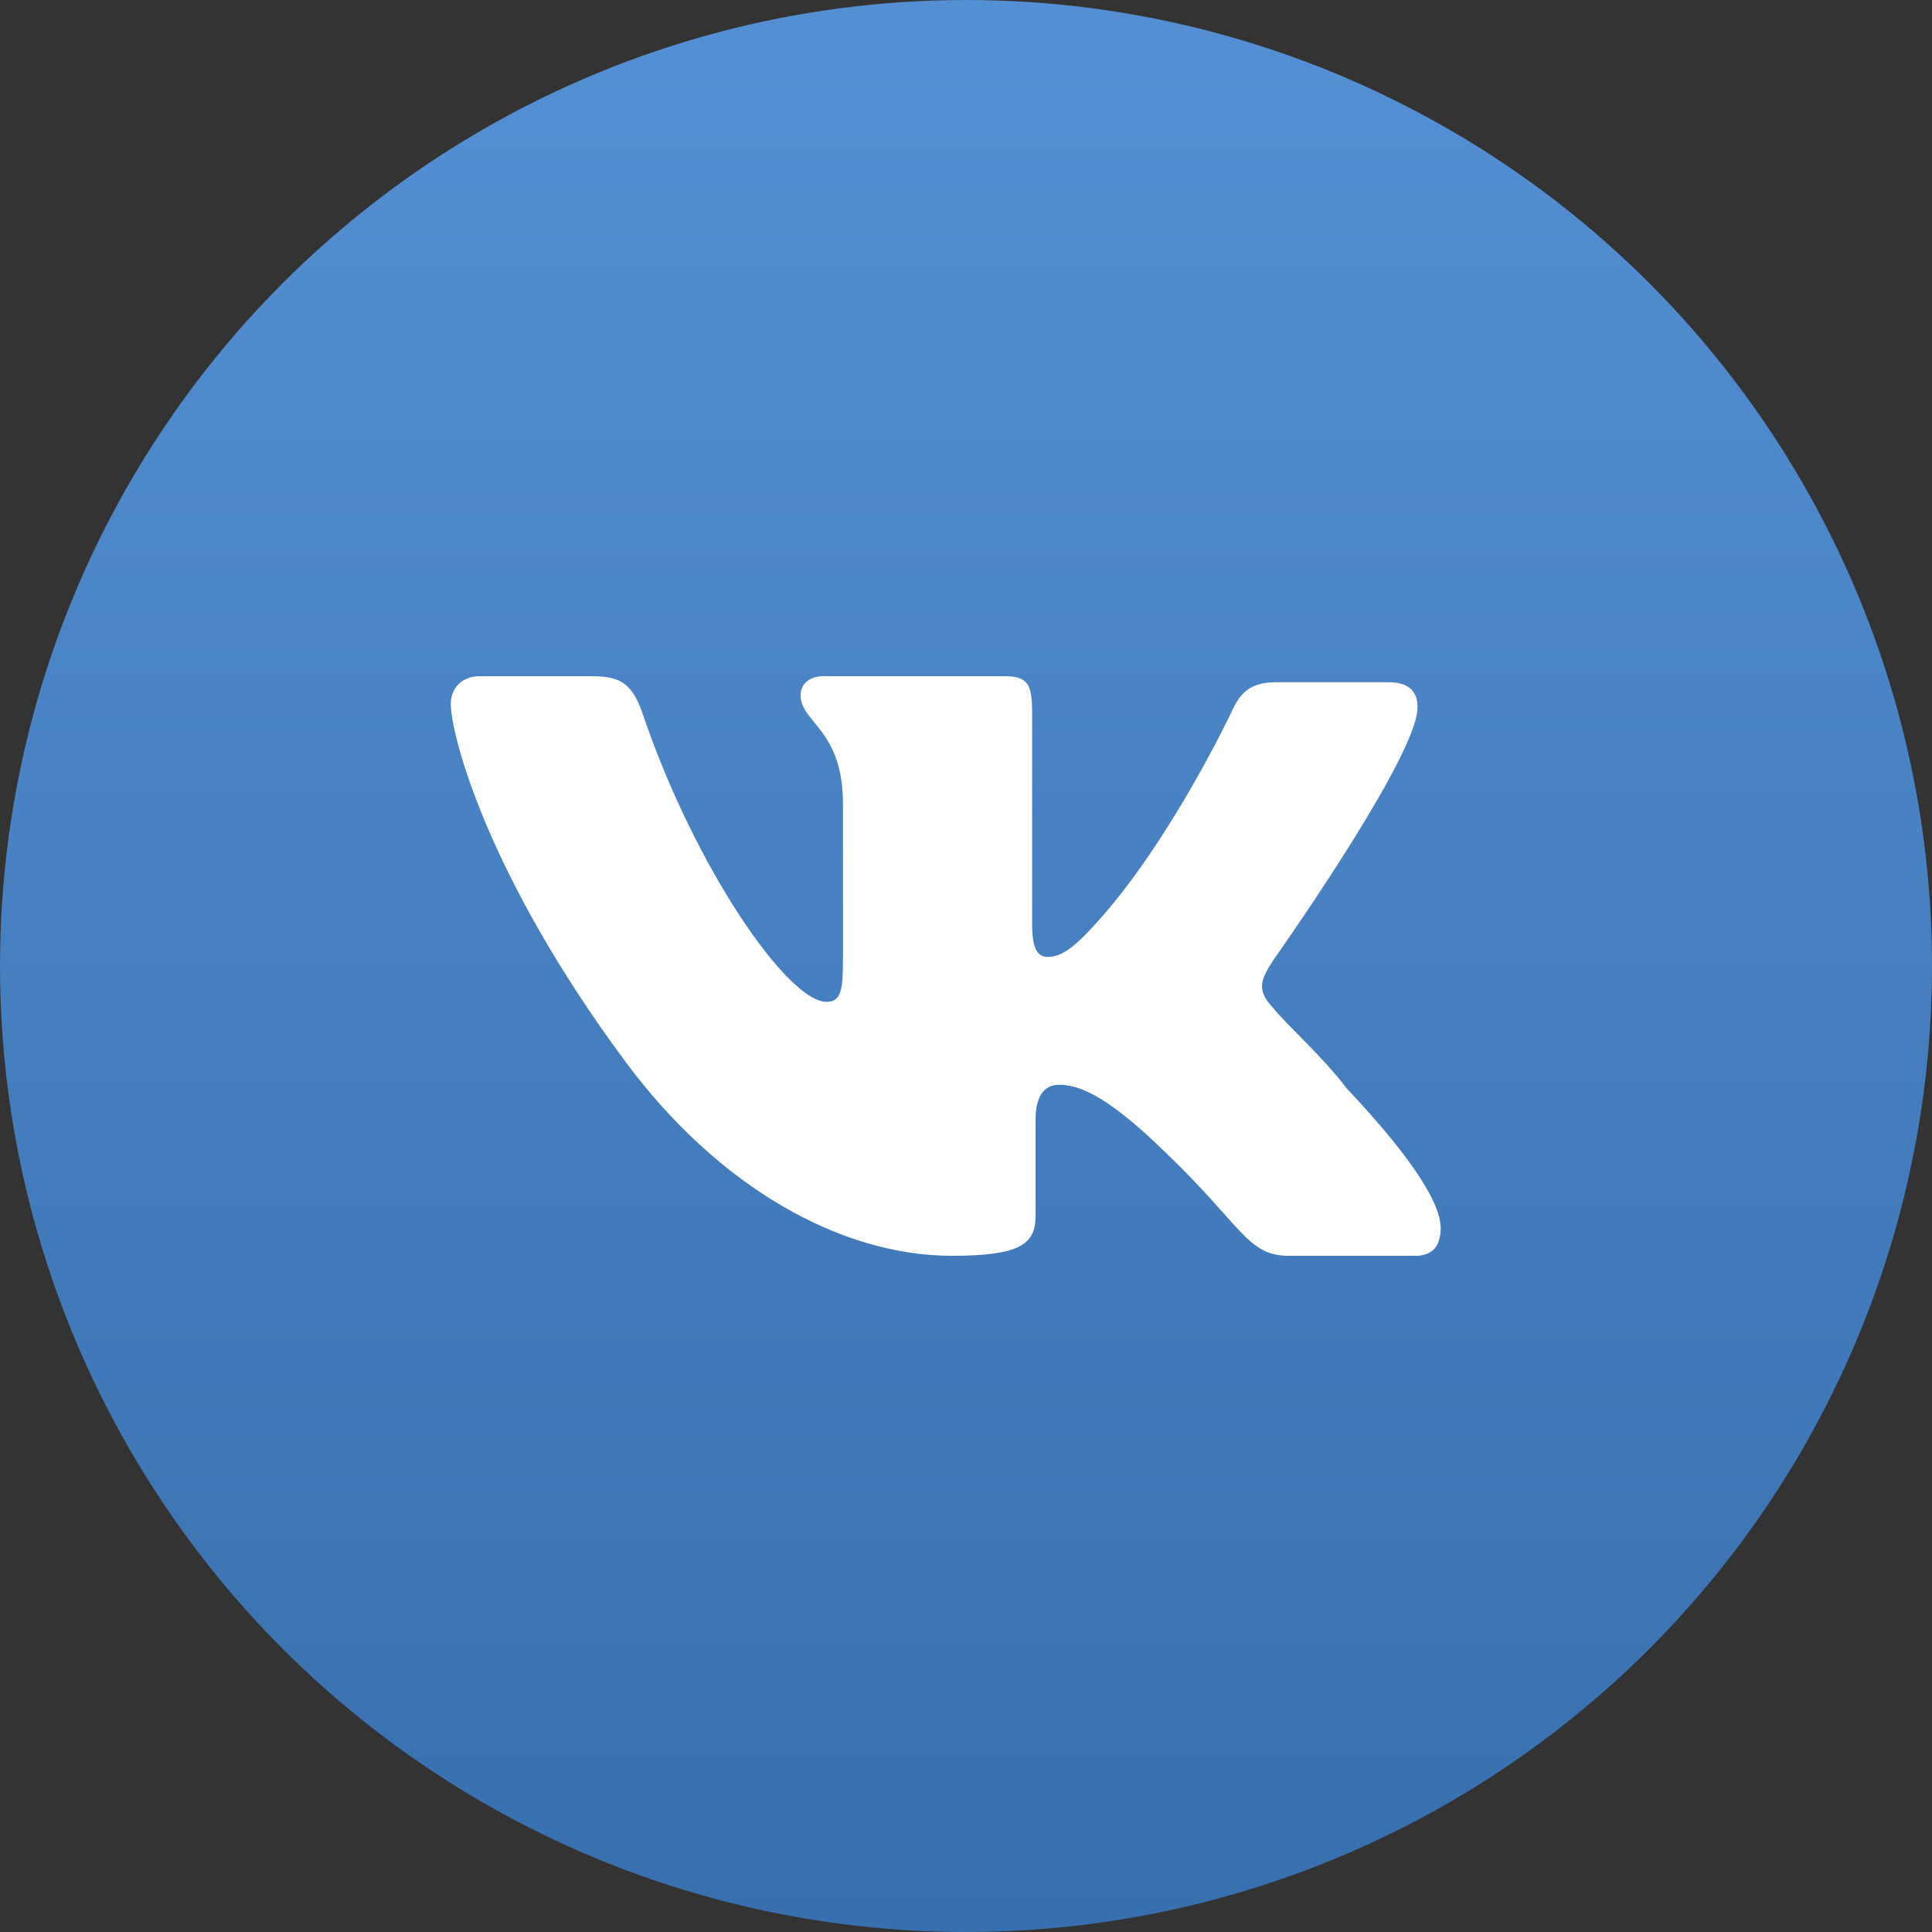
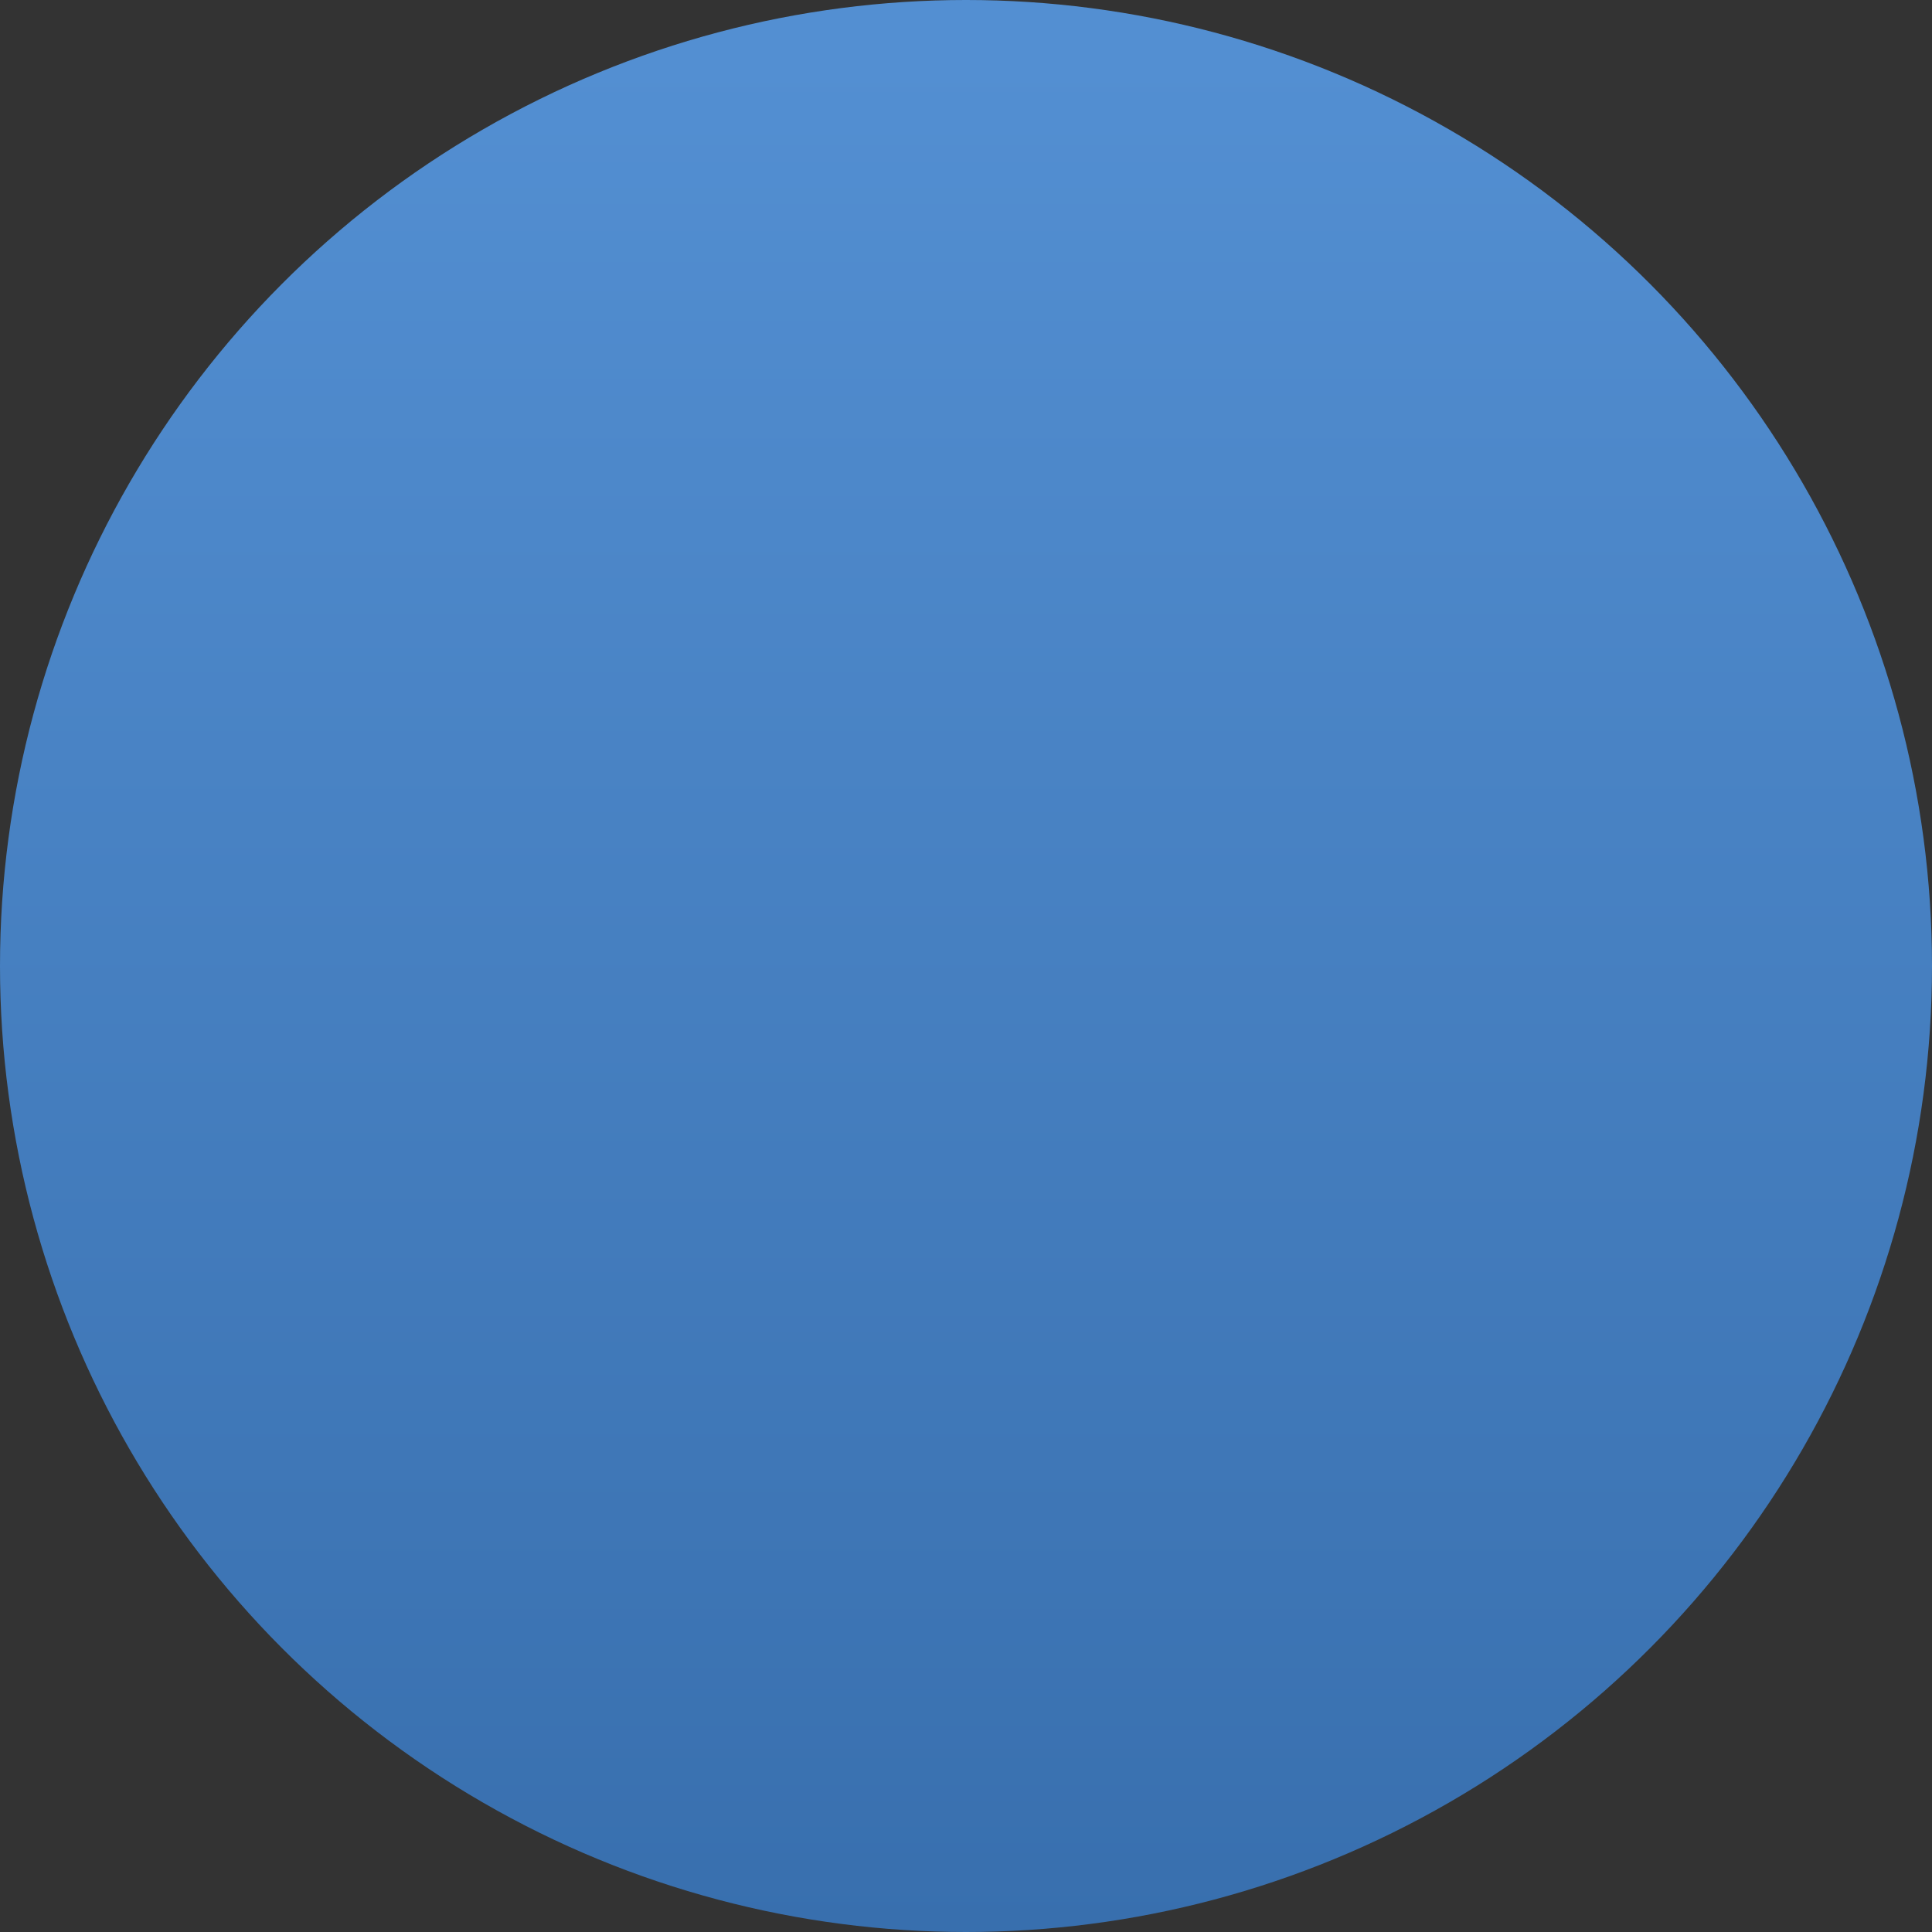
<svg xmlns="http://www.w3.org/2000/svg" width="60px" height="60px" viewBox="0 0 60 60" version="1.1">
  <rect x="0" y="0" width="60" height="60" fill="#333333" stroke="none" />
  <defs>
    <linearGradient x1="50%" y1="3.348%" x2="50%" y2="99.556%" id="linearGradient-1">
      <stop stop-color="#538FD2" offset="0%" />
      <stop stop-color="#386FAE" offset="100%" />
    </linearGradient>
  </defs>
  <g id="Realese-1" stroke="none" stroke-width="1" fill="none" fill-rule="evenodd">
    <g id="Realese_user_page-FINAL" transform="translate(-158, -488)">
      <g id="5" transform="translate(158, 488)">
        <circle id="Oval-2-Copy-5" fill="url(#linearGradient-1)" cx="30" cy="30" r="30" />
-         <path d="M39.538,29.826 C39.538,29.826 43.589,24.112 43.991,22.234 C44.125,21.563 43.83,21.188 43.133,21.188 L39.619,21.188 C38.814,21.188 38.519,21.536 38.277,22.046 C38.277,22.046 36.377,26.094 34.066,28.645 C33.324,29.47 32.946,29.718 32.537,29.718 C32.206,29.718 32.054,29.443 32.054,28.699 L32.054,22.18 C32.054,21.268 31.946,21 31.195,21 L25.562,21 C25.133,21 24.864,21.25 24.864,21.59 C24.864,22.449 26.179,22.643 26.179,24.97 L26.179,29.772 C26.179,30.738 26.125,31.113 25.669,31.113 C24.462,31.113 21.592,26.955 19.982,22.234 C19.66,21.268 19.312,21 18.399,21 L14.885,21 C14.376,21 14,21.349 14,21.858 C14,22.797 15.1,27.143 19.419,32.964 C22.316,36.881 26.125,39 29.559,39 C31.651,39 32.161,38.651 32.161,37.766 L32.161,34.762 C32.161,34.01 32.456,33.689 32.885,33.689 C33.368,33.689 34.22,33.844 36.212,35.808 C38.572,38.061 38.733,39 40.021,39 L43.964,39 C44.367,39 44.742,38.812 44.742,38.142 C44.742,37.256 43.589,35.674 41.818,33.796 C41.094,32.83 39.914,31.784 39.538,31.301 C39.002,30.738 39.163,30.416 39.538,29.826" id="Fill-4" fill="#FFFFFF" />
      </g>
    </g>
  </g>
</svg>